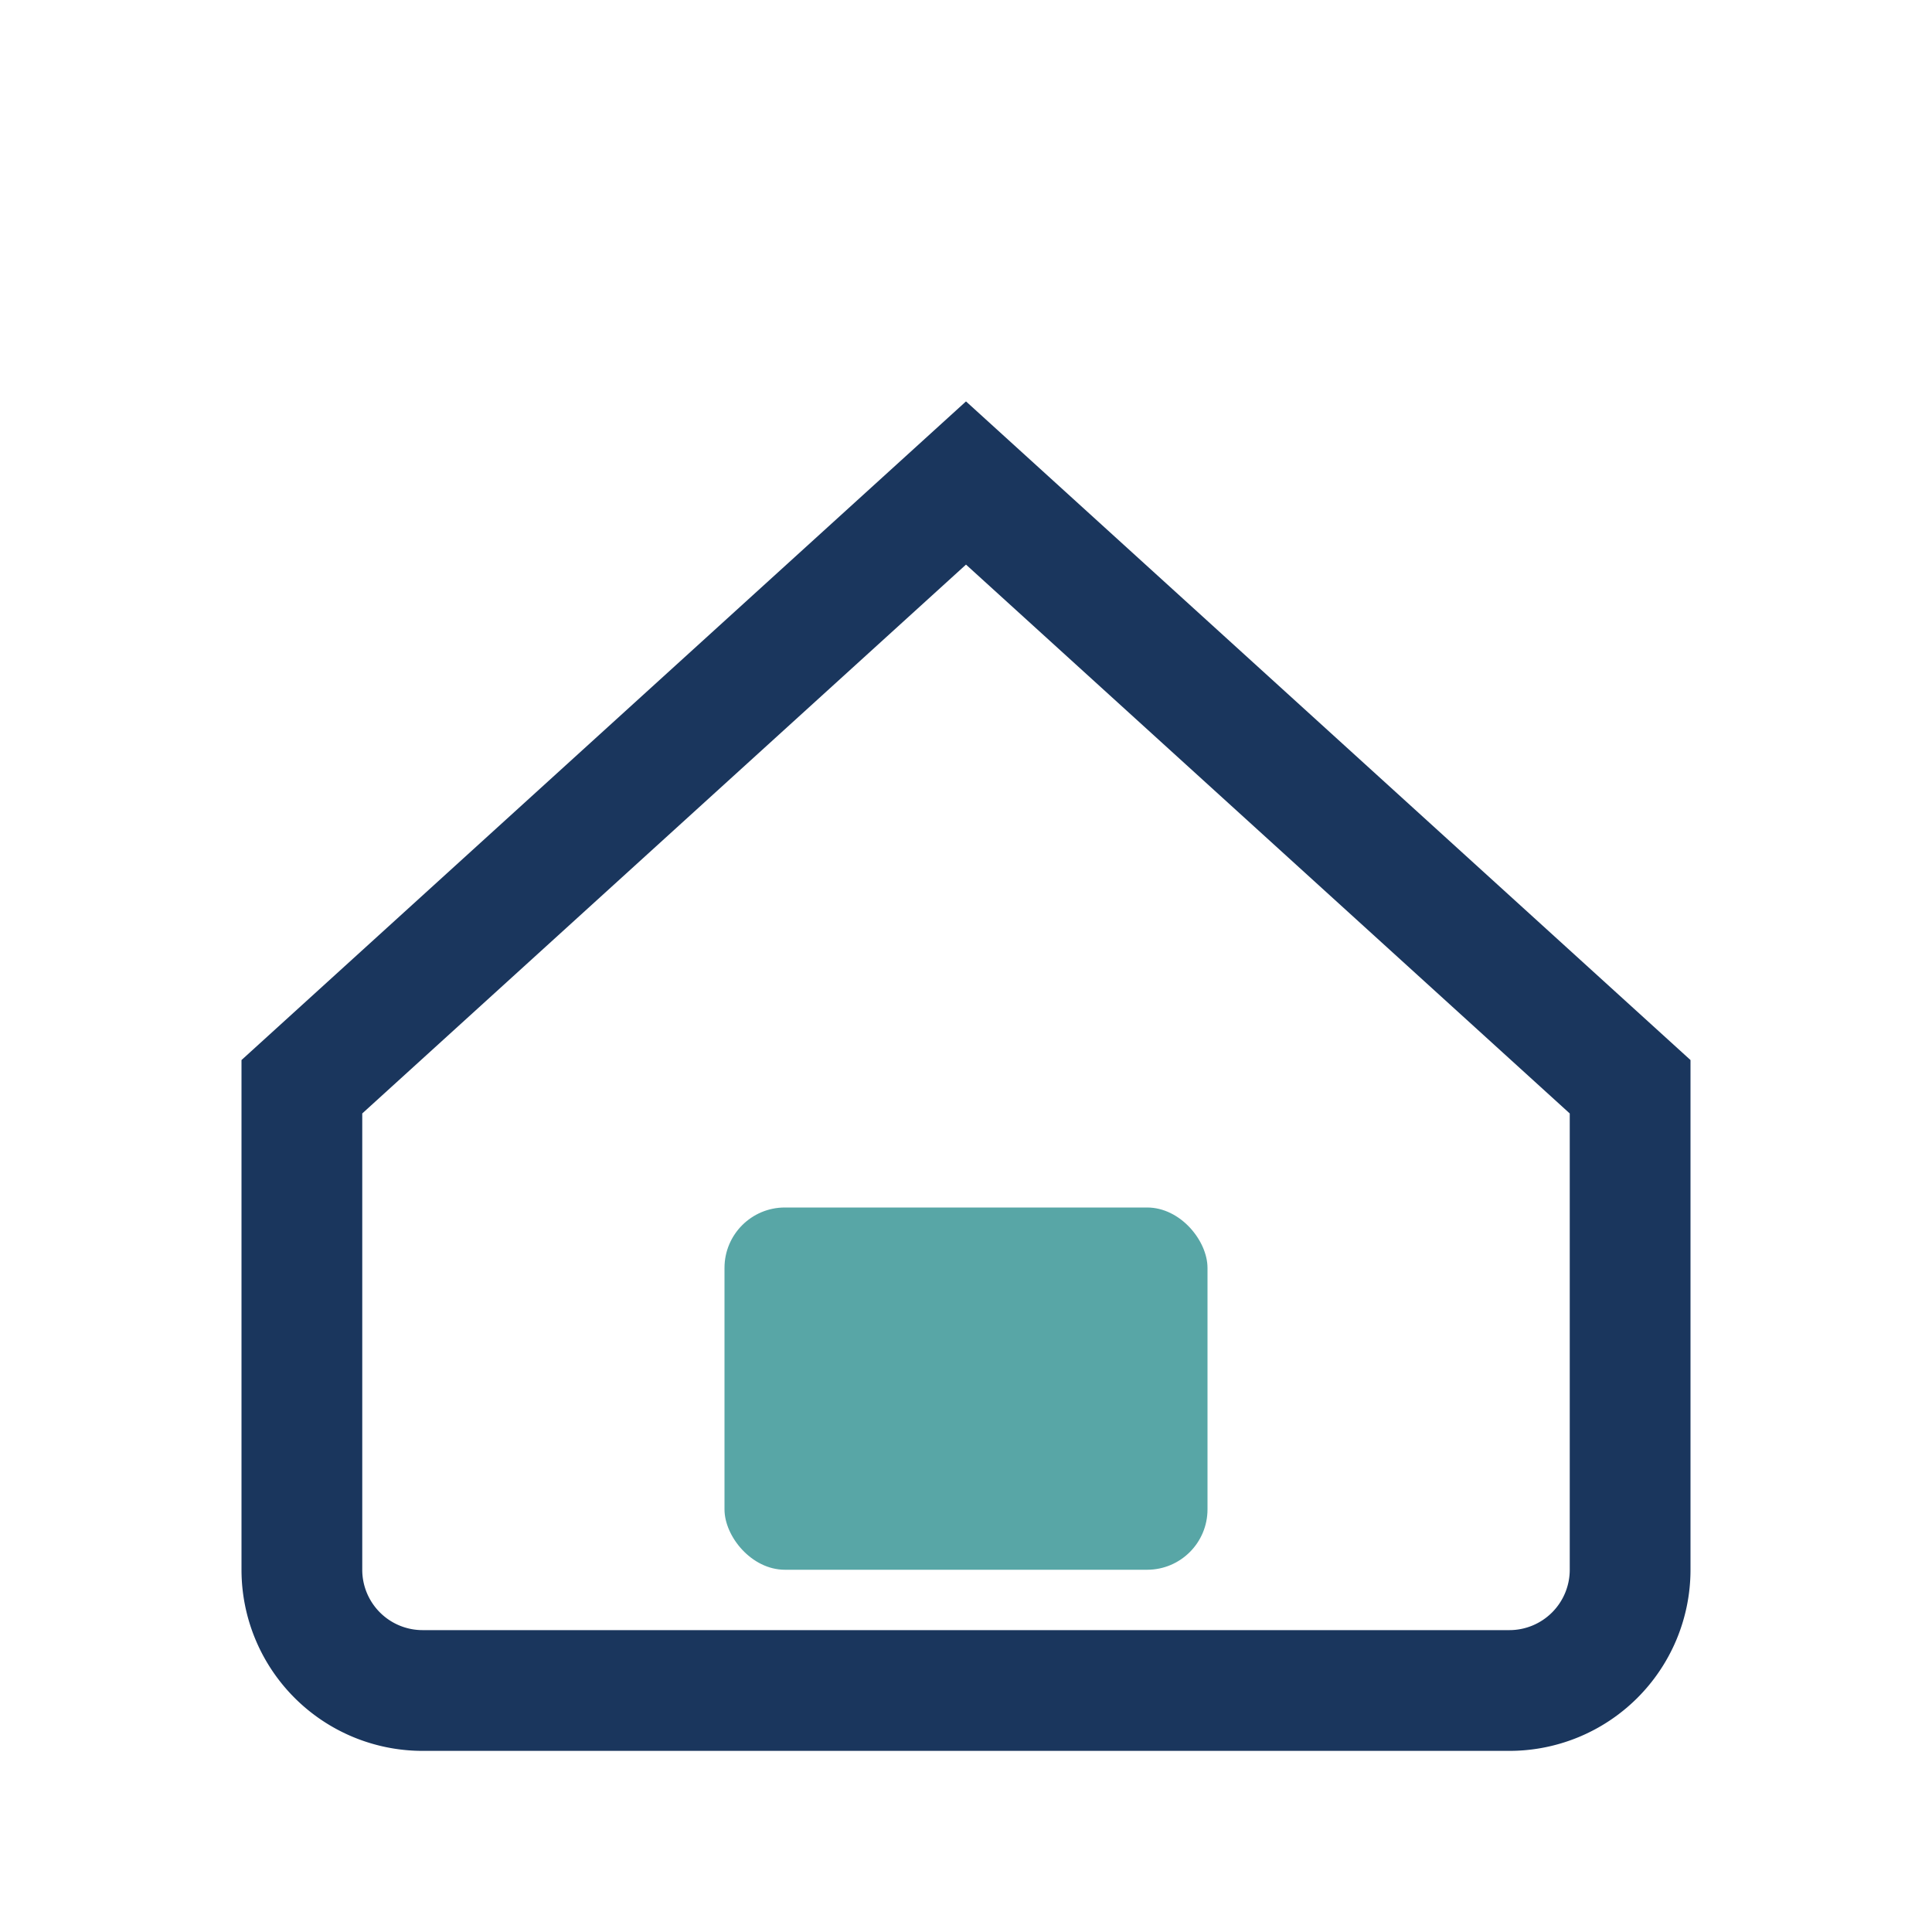
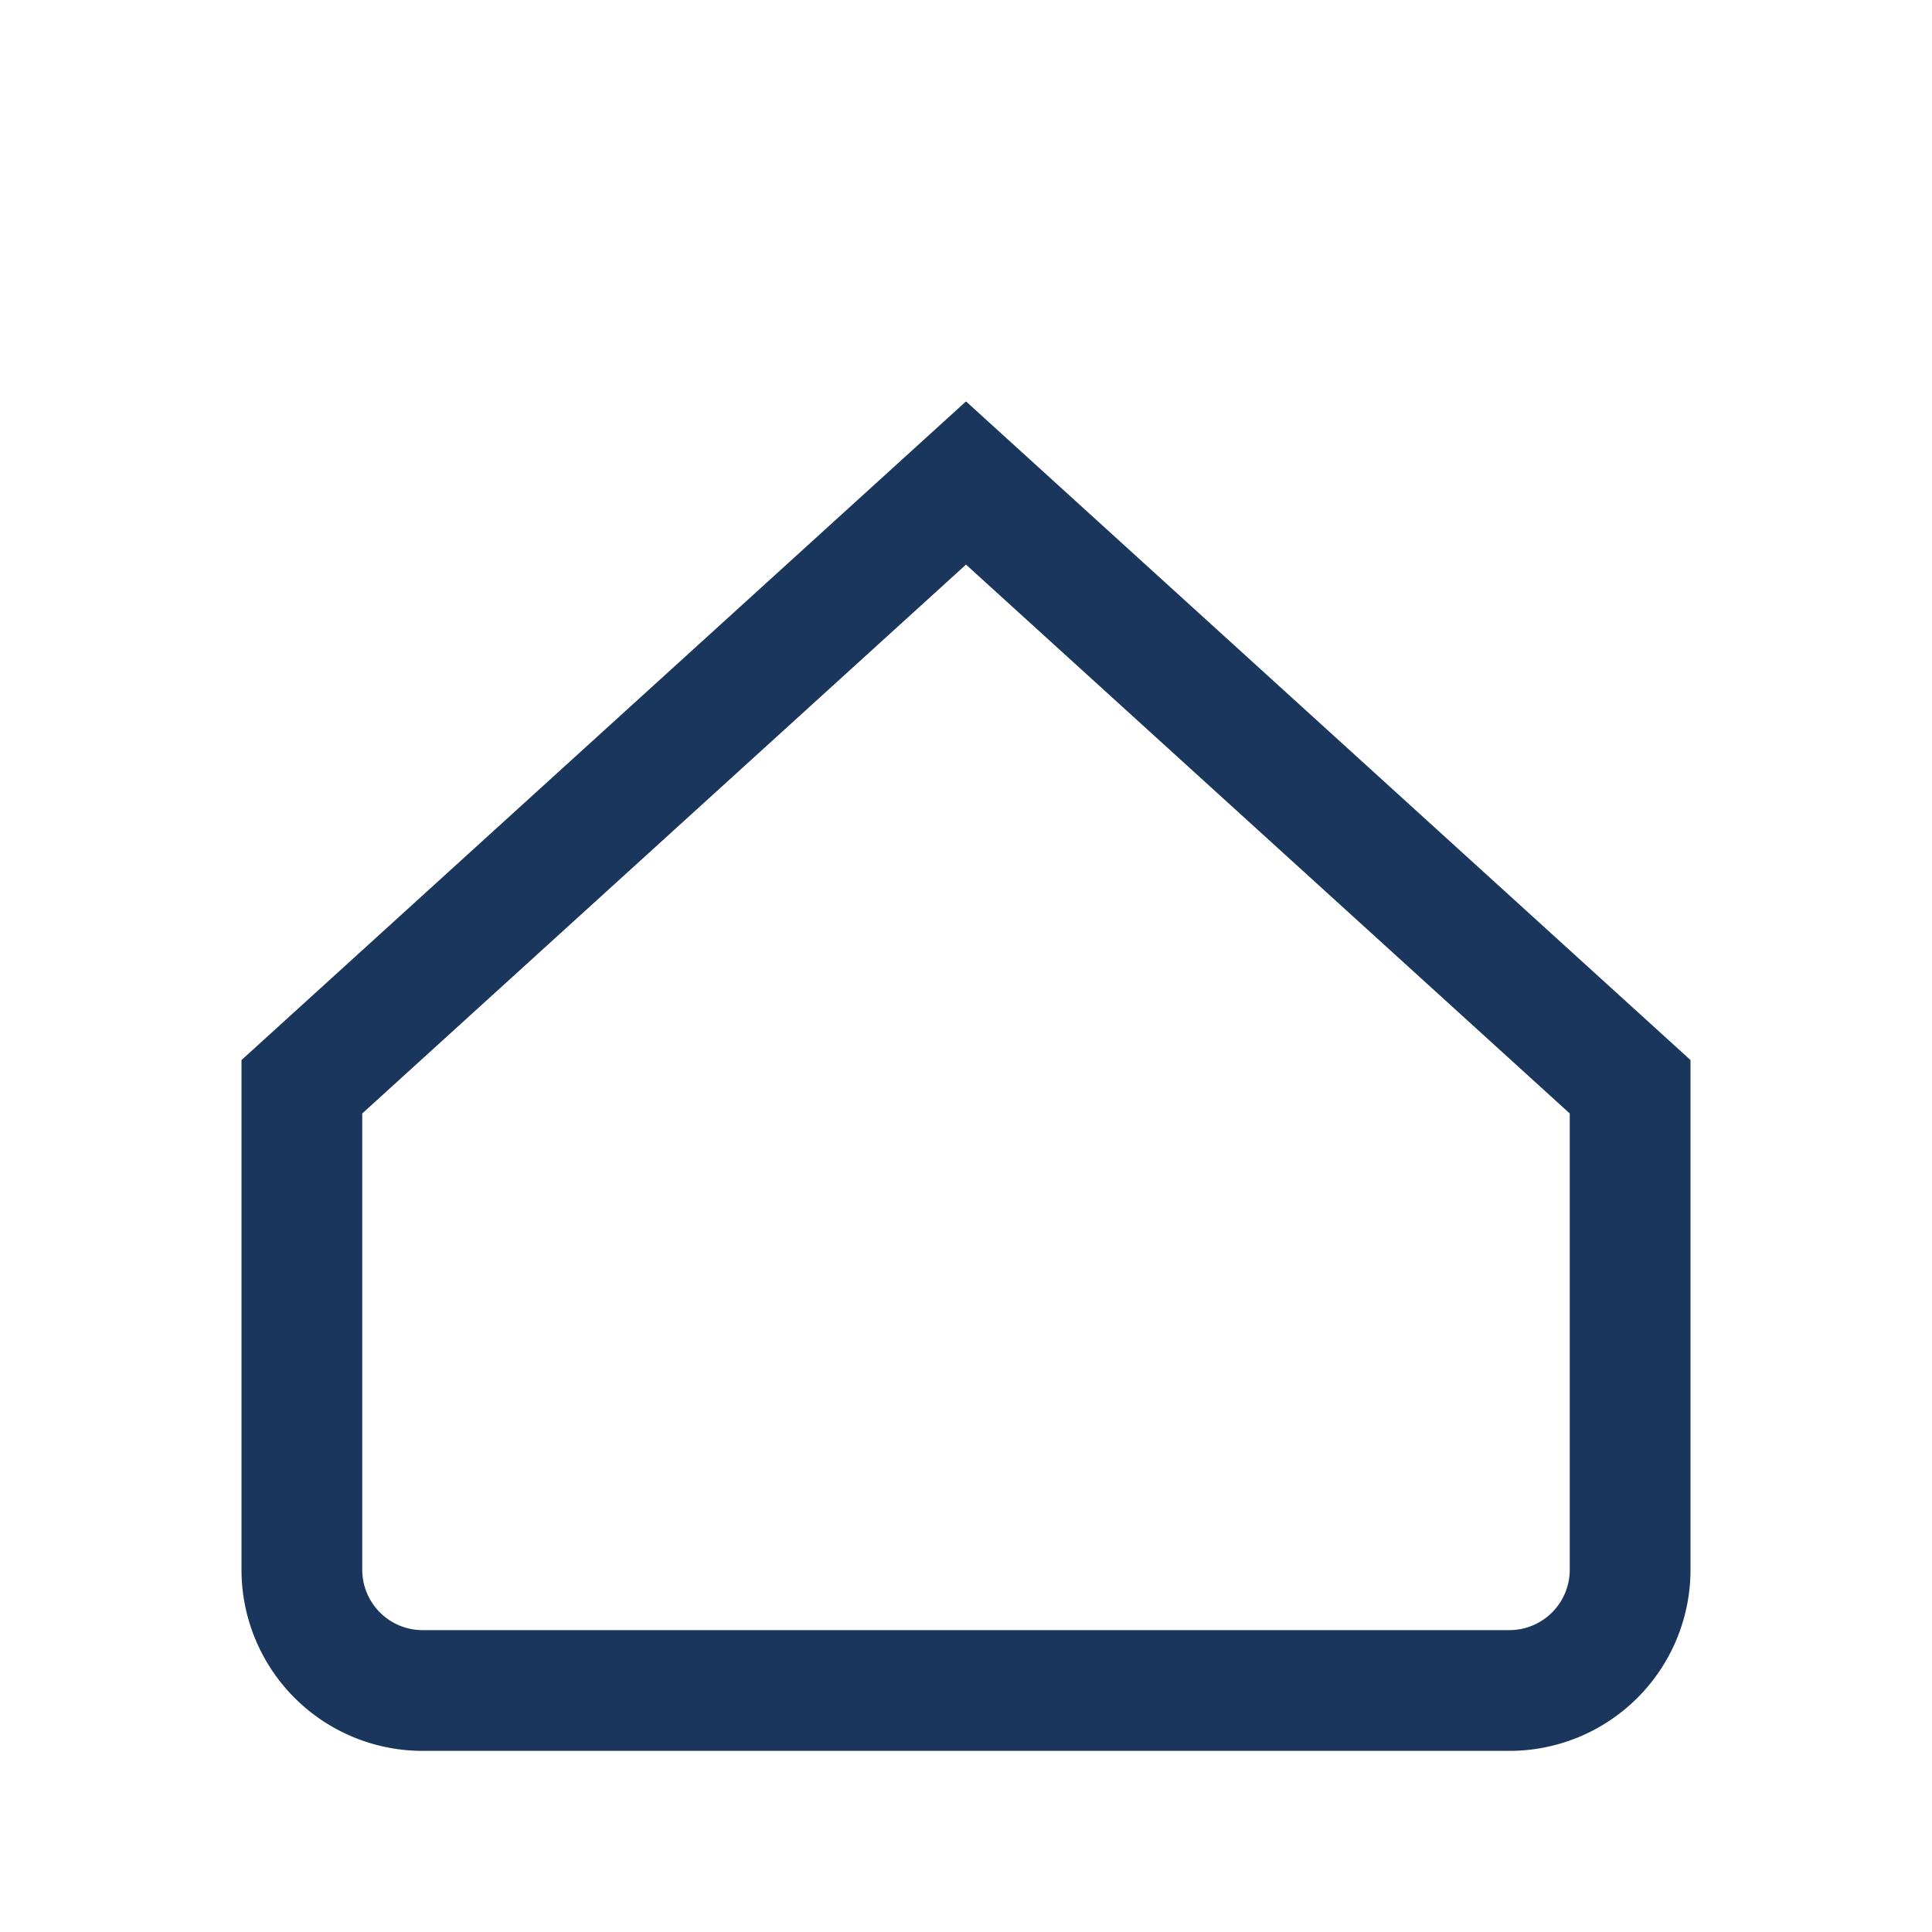
<svg xmlns="http://www.w3.org/2000/svg" width="32" height="32" viewBox="0 0 32 32">
  <path d="M5 18L16 8l11 10v8a2 2 0 0 1-2 2H7a2 2 0 0 1-2-2z" fill="none" stroke="#1A365D" stroke-width="2" />
-   <rect x="12" y="20" width="8" height="6" rx="1" fill="#58A6A6" />
</svg>